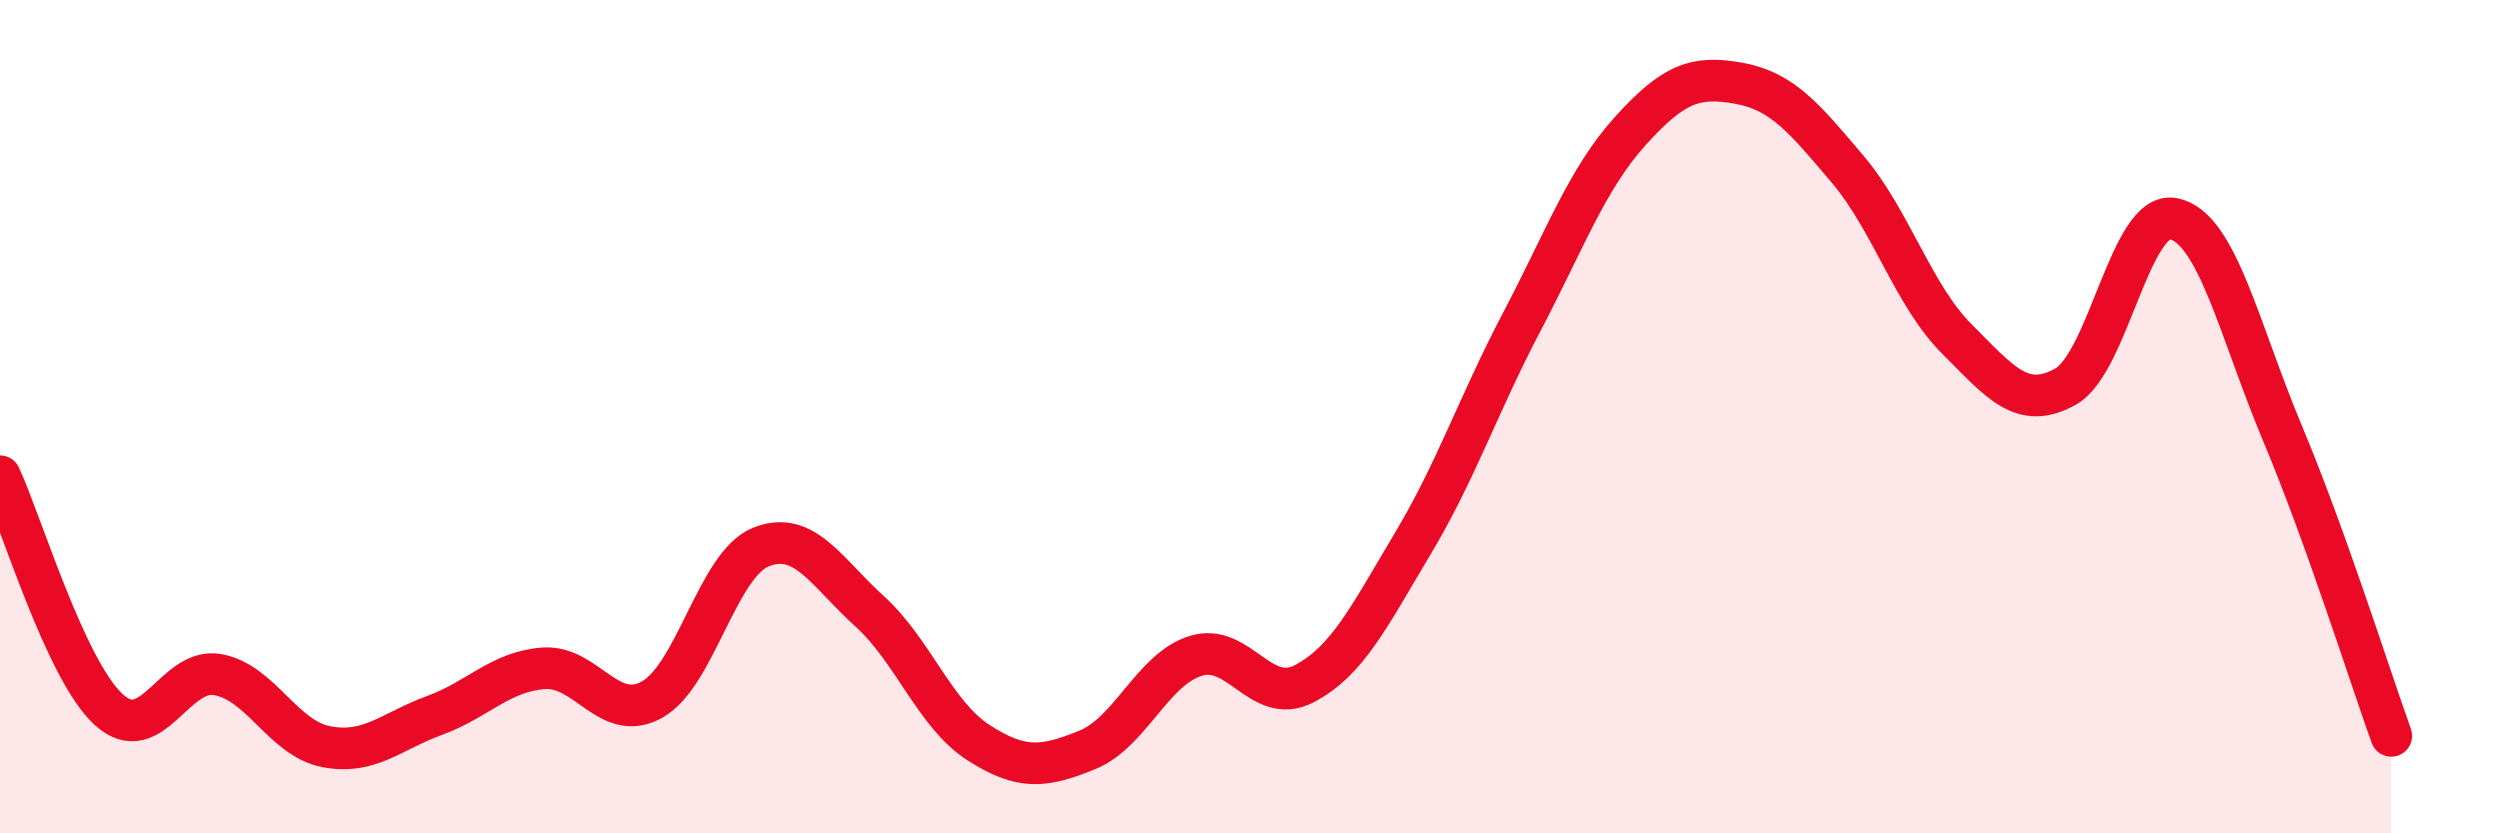
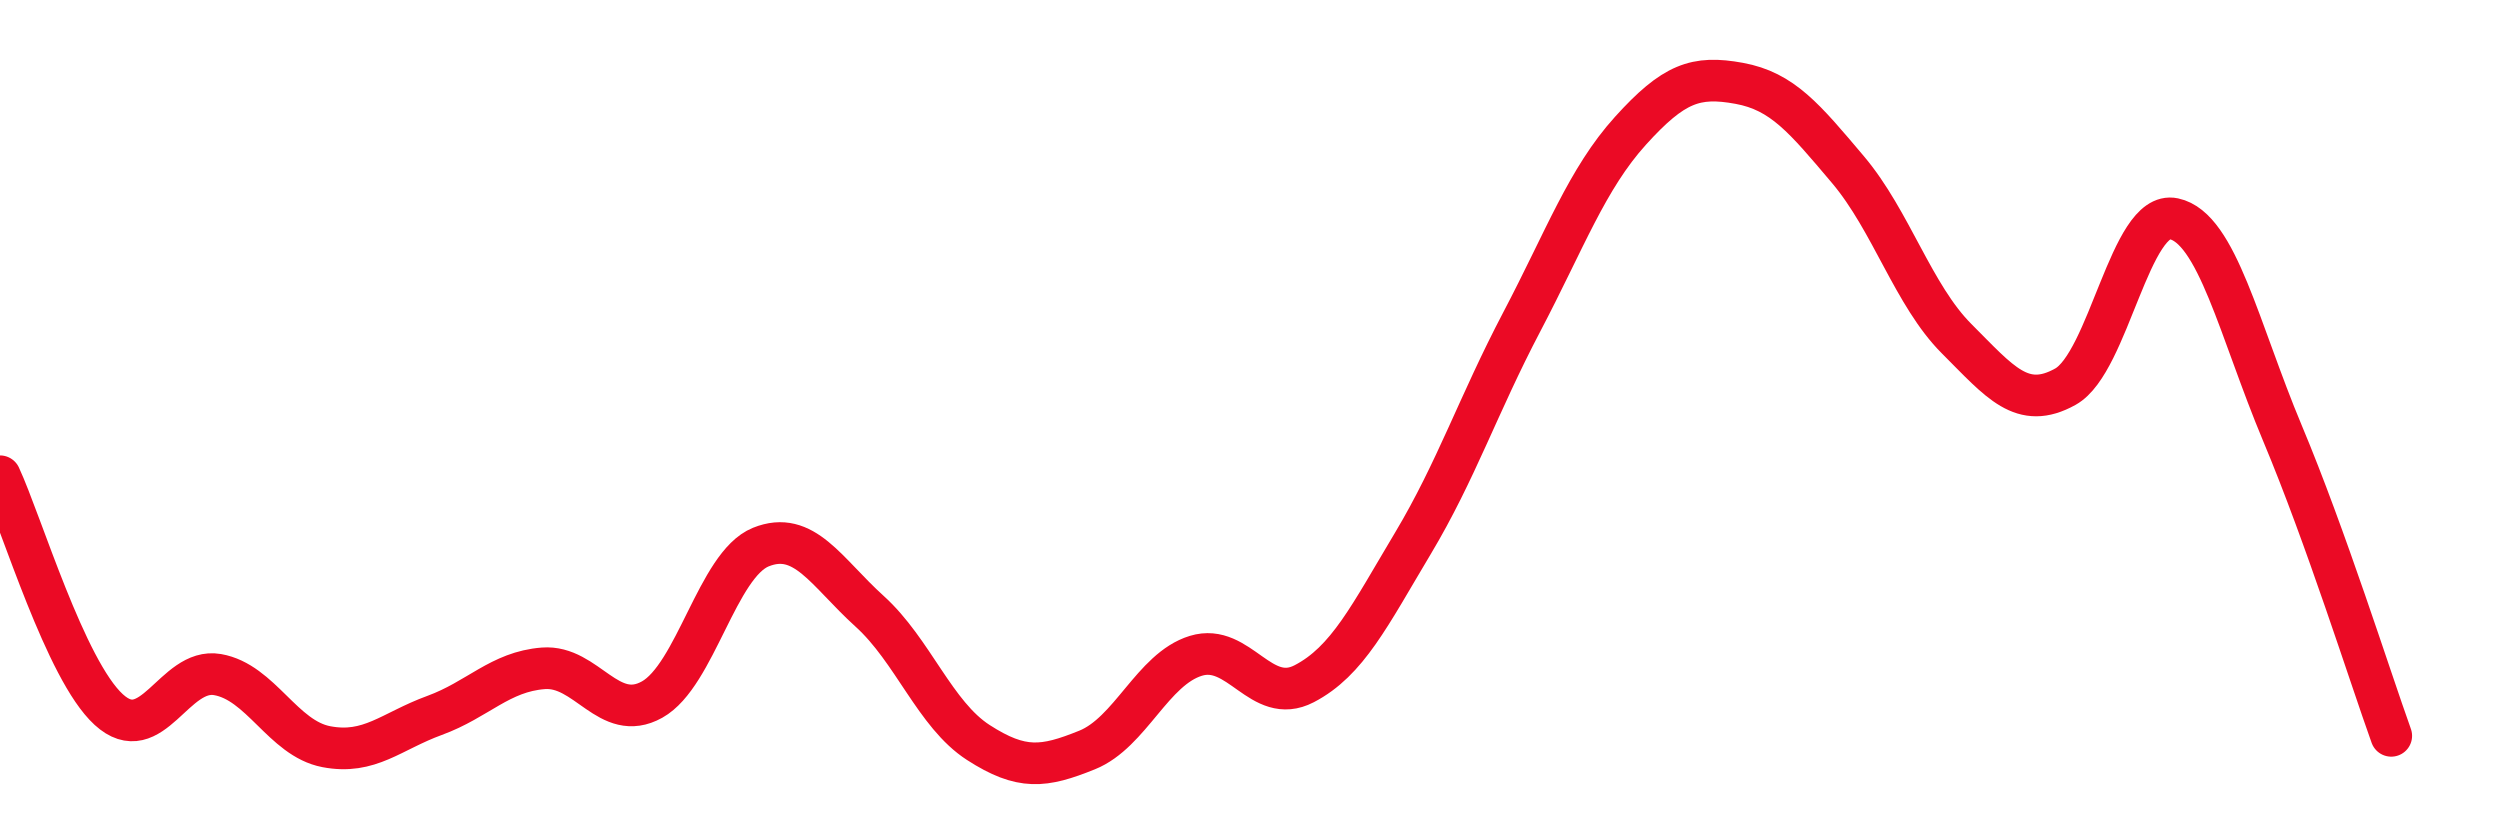
<svg xmlns="http://www.w3.org/2000/svg" width="60" height="20" viewBox="0 0 60 20">
-   <path d="M 0,11.43 C 0.52,12.55 1.57,16.08 2.61,17.03 C 3.65,17.98 4.18,16.01 5.22,16.19 C 6.26,16.37 6.79,17.72 7.83,17.92 C 8.87,18.12 9.39,17.55 10.43,17.17 C 11.47,16.79 12,16.12 13.04,16.04 C 14.08,15.96 14.61,17.37 15.65,16.79 C 16.69,16.21 17.22,13.55 18.26,13.13 C 19.3,12.71 19.83,13.73 20.87,14.67 C 21.91,15.61 22.44,17.15 23.48,17.82 C 24.52,18.49 25.05,18.42 26.09,18 C 27.13,17.58 27.66,16.06 28.7,15.74 C 29.74,15.42 30.26,16.95 31.3,16.41 C 32.34,15.87 32.87,14.78 33.91,13.04 C 34.95,11.3 35.48,9.71 36.52,7.73 C 37.56,5.75 38.09,4.29 39.13,3.14 C 40.17,1.99 40.7,1.81 41.74,2 C 42.78,2.19 43.31,2.84 44.35,4.07 C 45.39,5.3 45.92,7.09 46.96,8.13 C 48,9.17 48.53,9.86 49.57,9.28 C 50.61,8.7 51.13,5.03 52.17,5.25 C 53.21,5.47 53.74,7.92 54.78,10.4 C 55.82,12.88 56.87,16.21 57.39,17.66L57.39 20L0 20Z" fill="#EB0A25" opacity="0.1" stroke-linecap="round" stroke-linejoin="round" />
  <path d="M 0,11.43 C 0.52,12.55 1.57,16.08 2.61,17.03 C 3.65,17.98 4.18,16.01 5.22,16.19 C 6.26,16.37 6.79,17.72 7.83,17.92 C 8.87,18.12 9.39,17.55 10.43,17.17 C 11.47,16.79 12,16.12 13.04,16.04 C 14.08,15.96 14.61,17.37 15.65,16.79 C 16.69,16.21 17.22,13.55 18.26,13.13 C 19.3,12.71 19.83,13.73 20.87,14.67 C 21.91,15.61 22.44,17.15 23.48,17.82 C 24.52,18.49 25.05,18.42 26.09,18 C 27.13,17.58 27.66,16.06 28.7,15.74 C 29.74,15.42 30.26,16.95 31.3,16.41 C 32.34,15.87 32.87,14.78 33.91,13.04 C 34.95,11.3 35.48,9.71 36.52,7.73 C 37.56,5.75 38.09,4.29 39.13,3.14 C 40.17,1.99 40.7,1.81 41.74,2 C 42.78,2.19 43.31,2.84 44.35,4.07 C 45.39,5.3 45.92,7.09 46.96,8.13 C 48,9.17 48.53,9.86 49.57,9.28 C 50.61,8.7 51.13,5.03 52.17,5.25 C 53.21,5.47 53.74,7.92 54.78,10.4 C 55.82,12.88 56.87,16.21 57.39,17.66" stroke="#EB0A25" stroke-width="1" fill="none" stroke-linecap="round" stroke-linejoin="round" />
</svg>